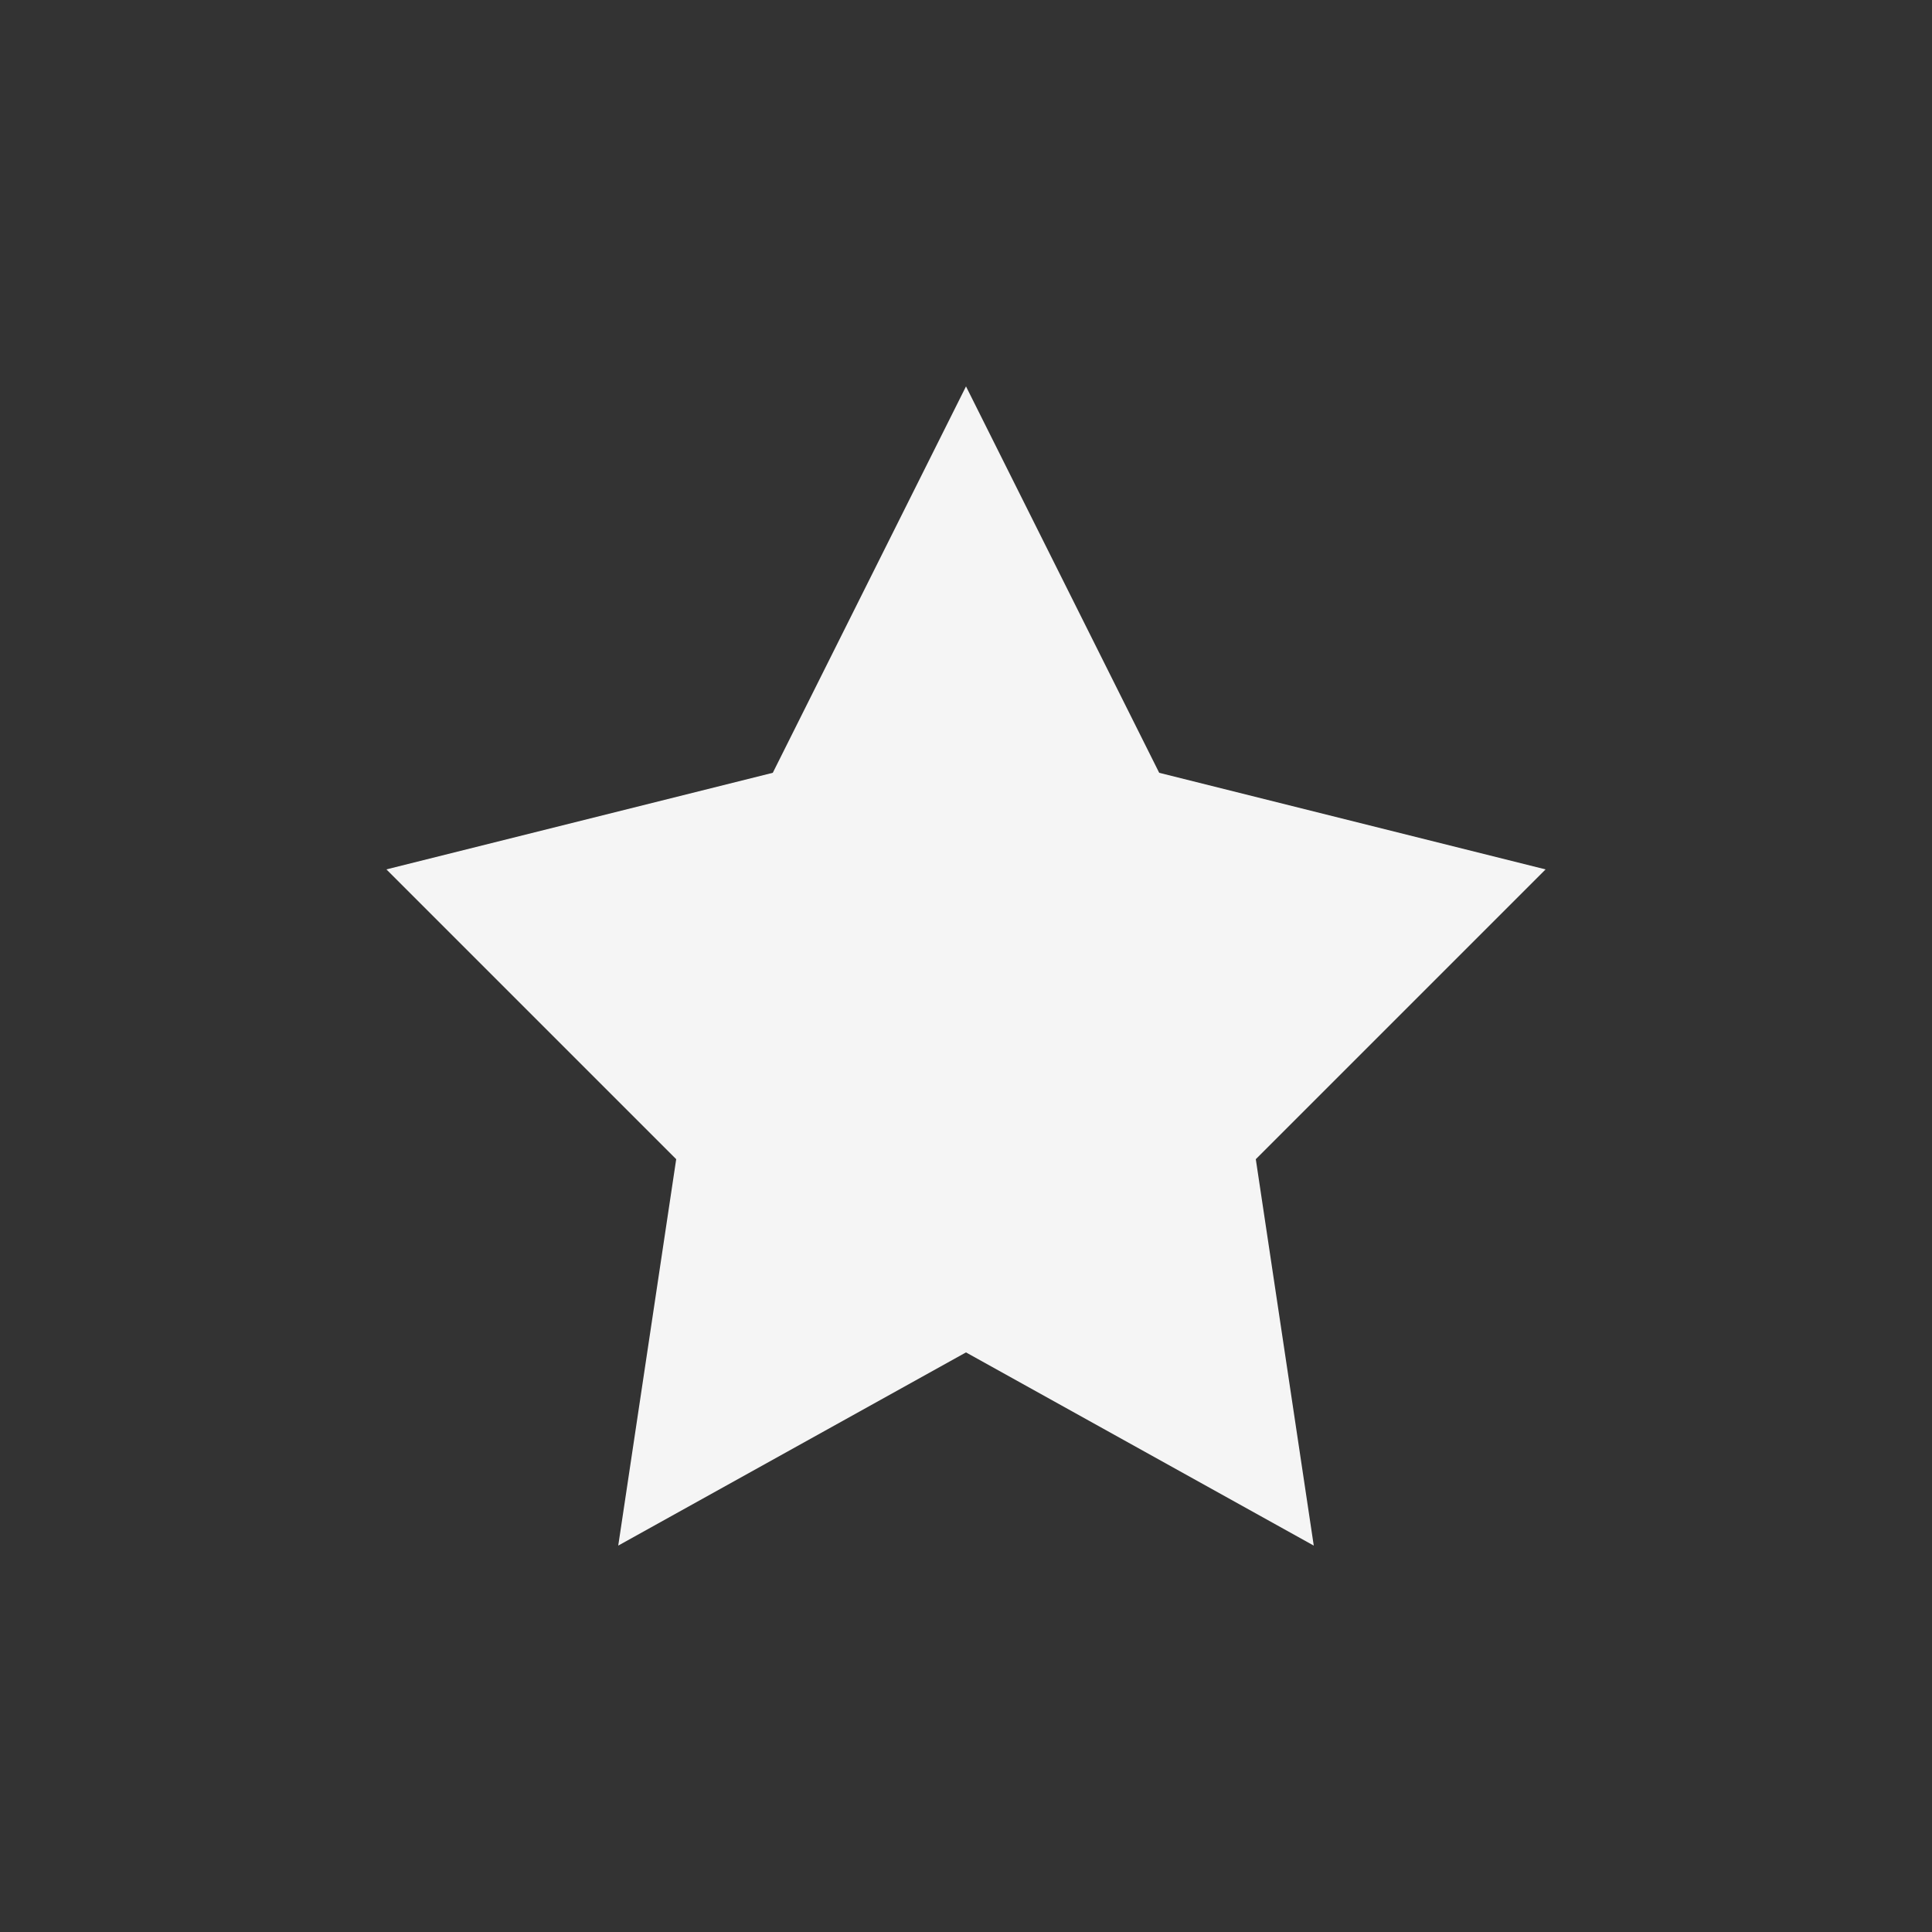
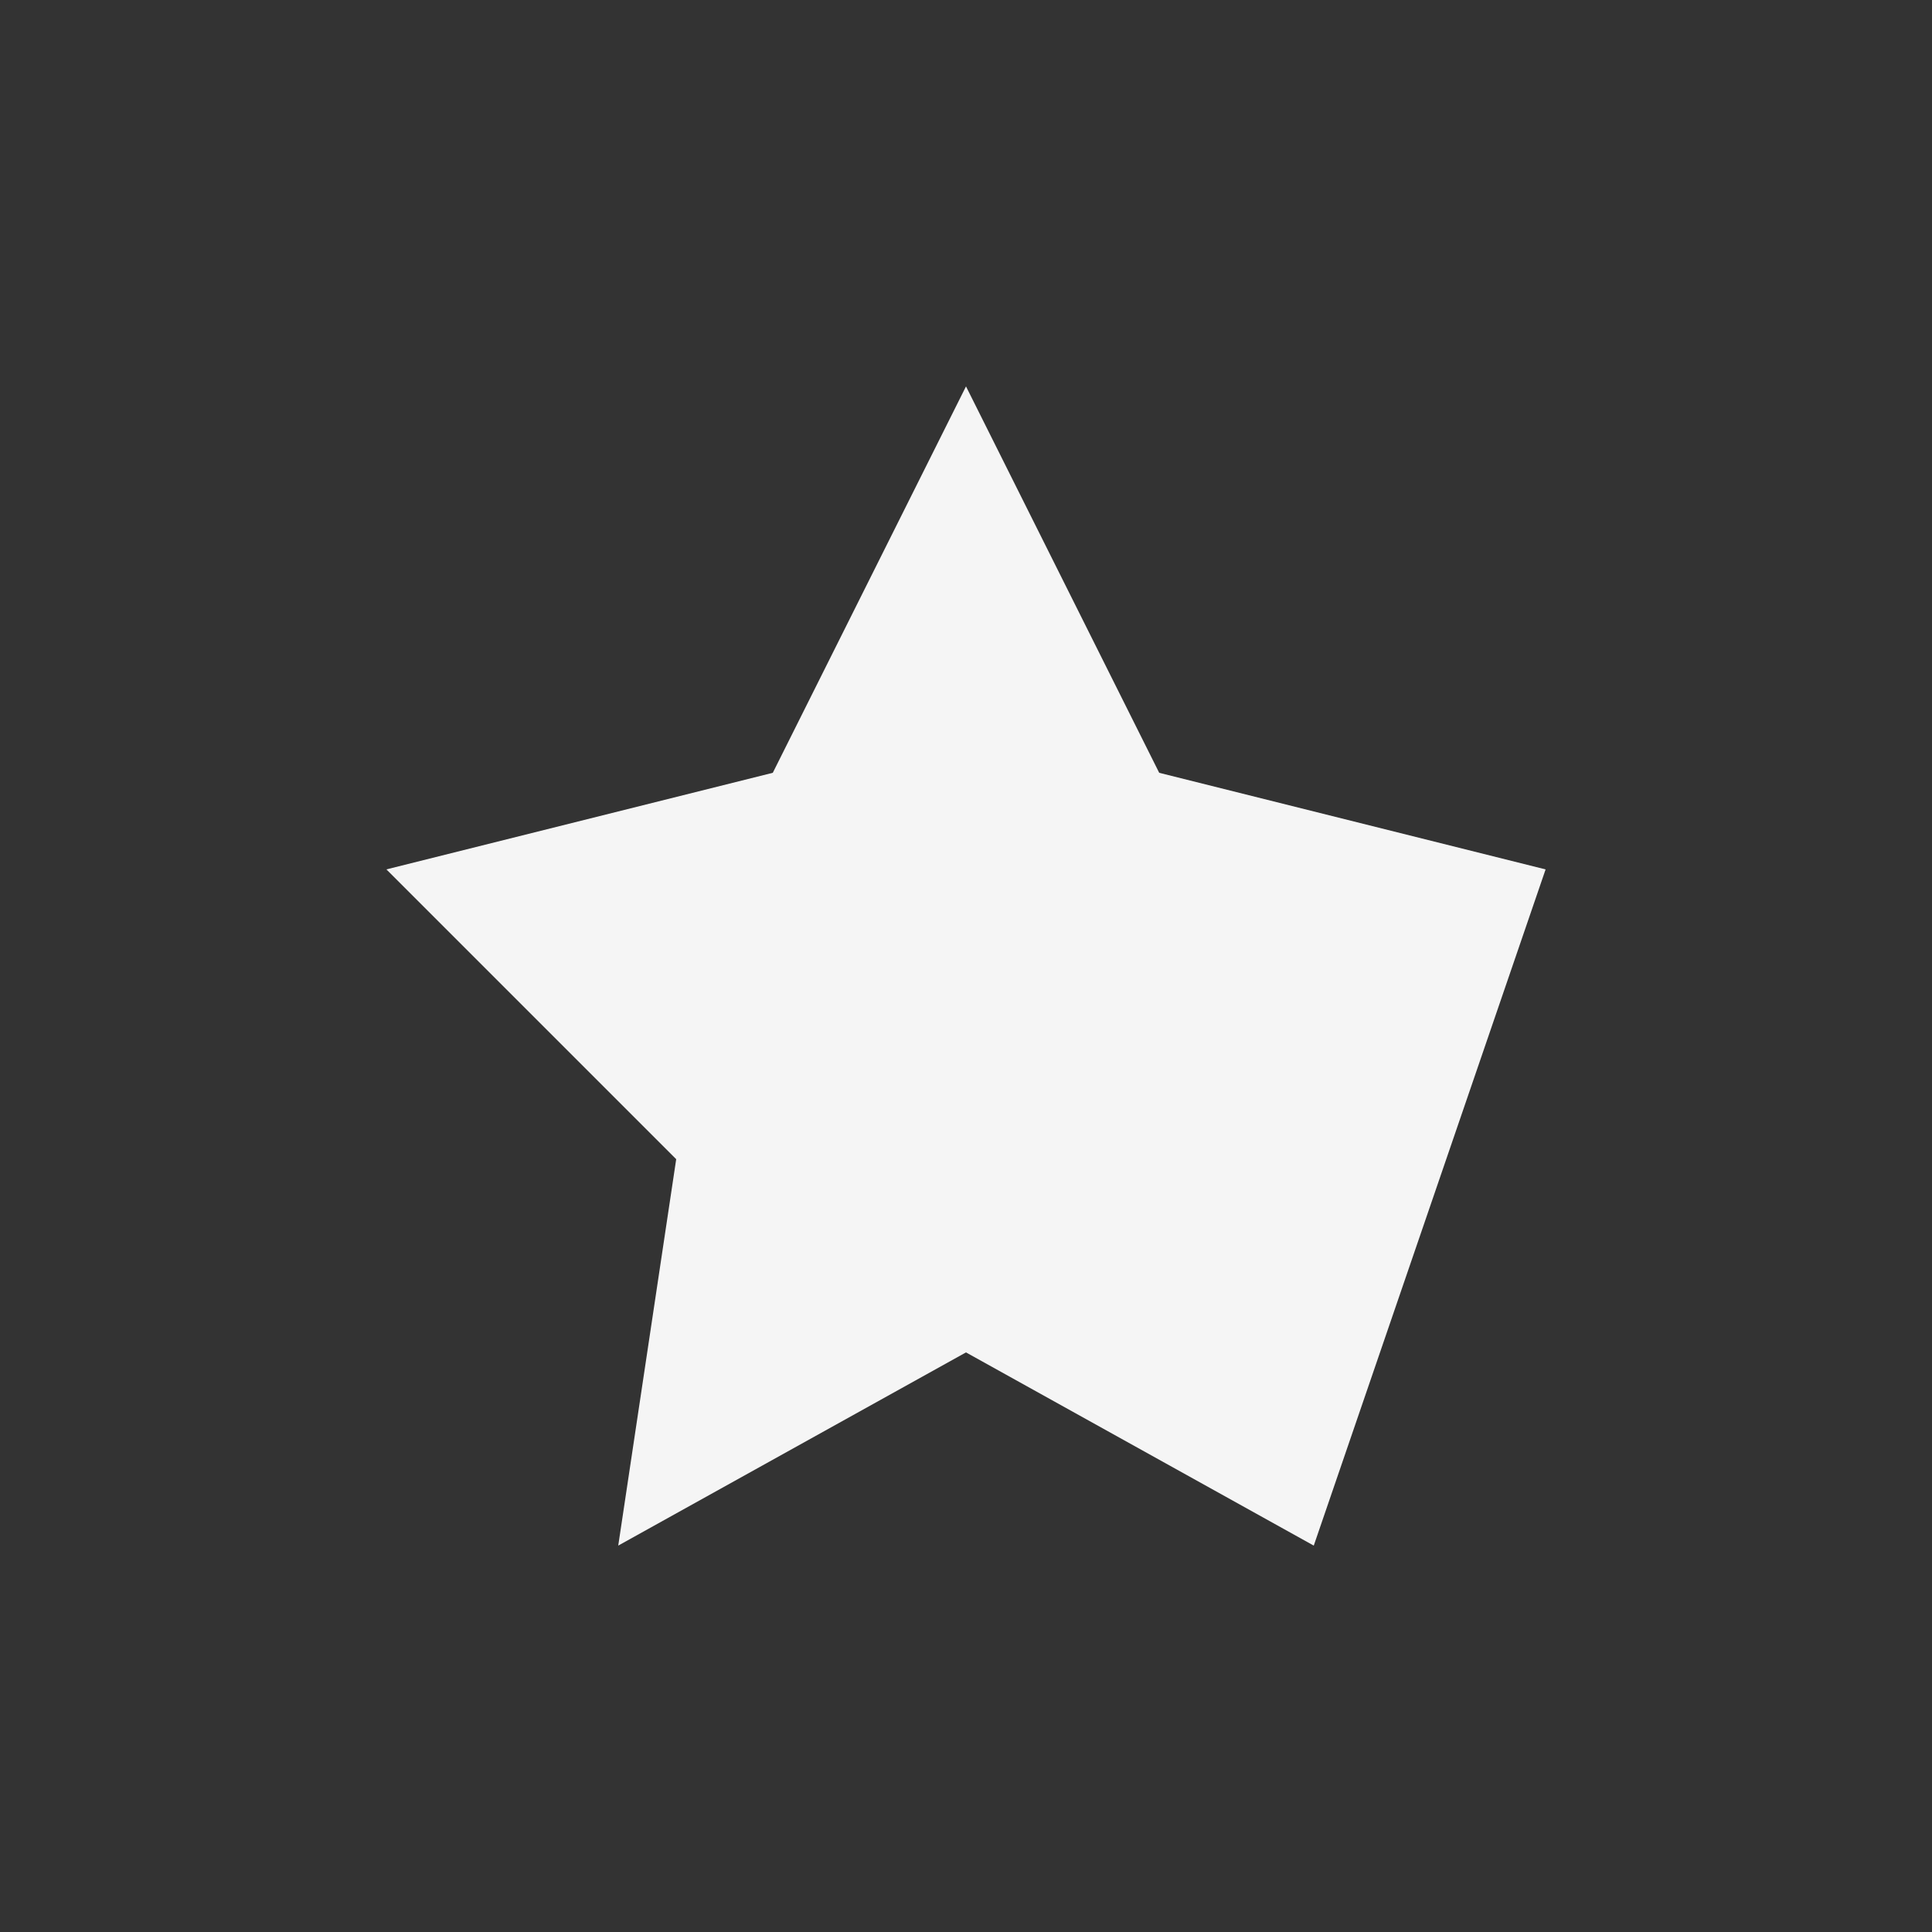
<svg xmlns="http://www.w3.org/2000/svg" viewBox="0 0 100 100">
  <rect x="0" y="0" width="100" height="100" fill="#333333" stroke="none" />
-   <path d="M50 20 L60 40 L80 45 L65 60 L68 80 L50 70 L32 80 L35 60 L20 45 L40 40 Z" fill="white" opacity="0.95" />
+   <path d="M50 20 L60 40 L80 45 L68 80 L50 70 L32 80 L35 60 L20 45 L40 40 Z" fill="white" opacity="0.95" />
</svg>